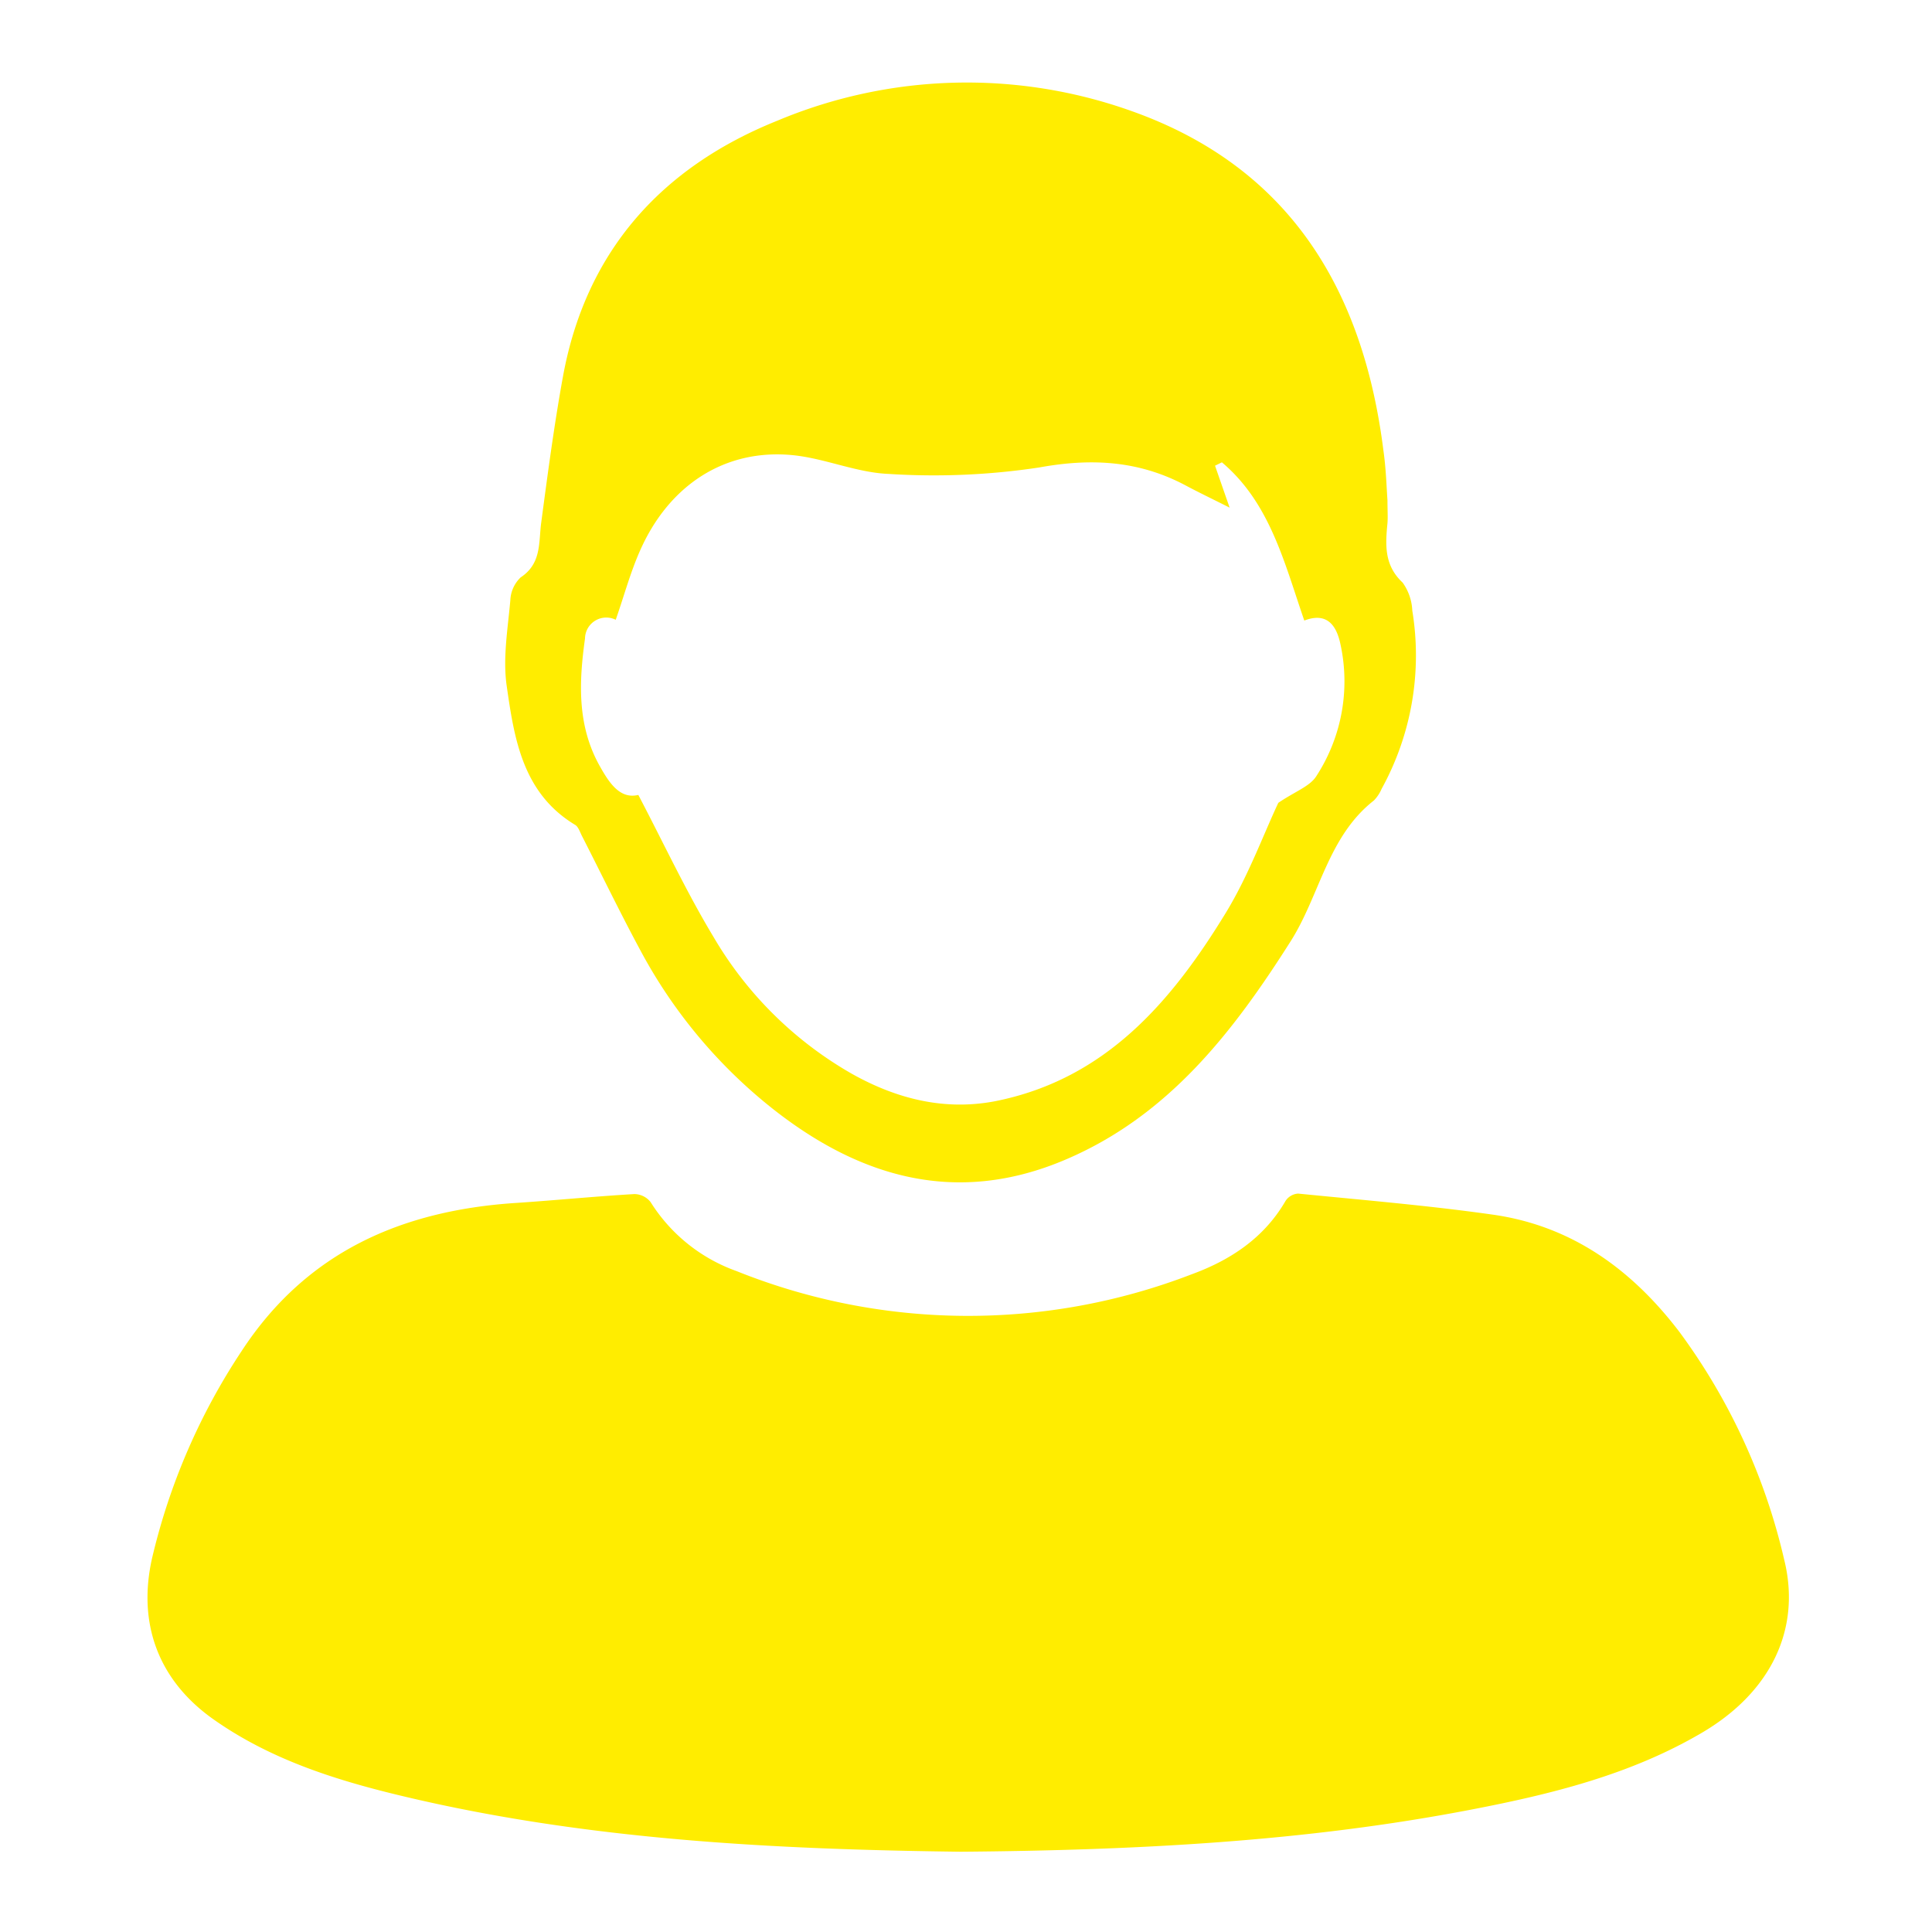
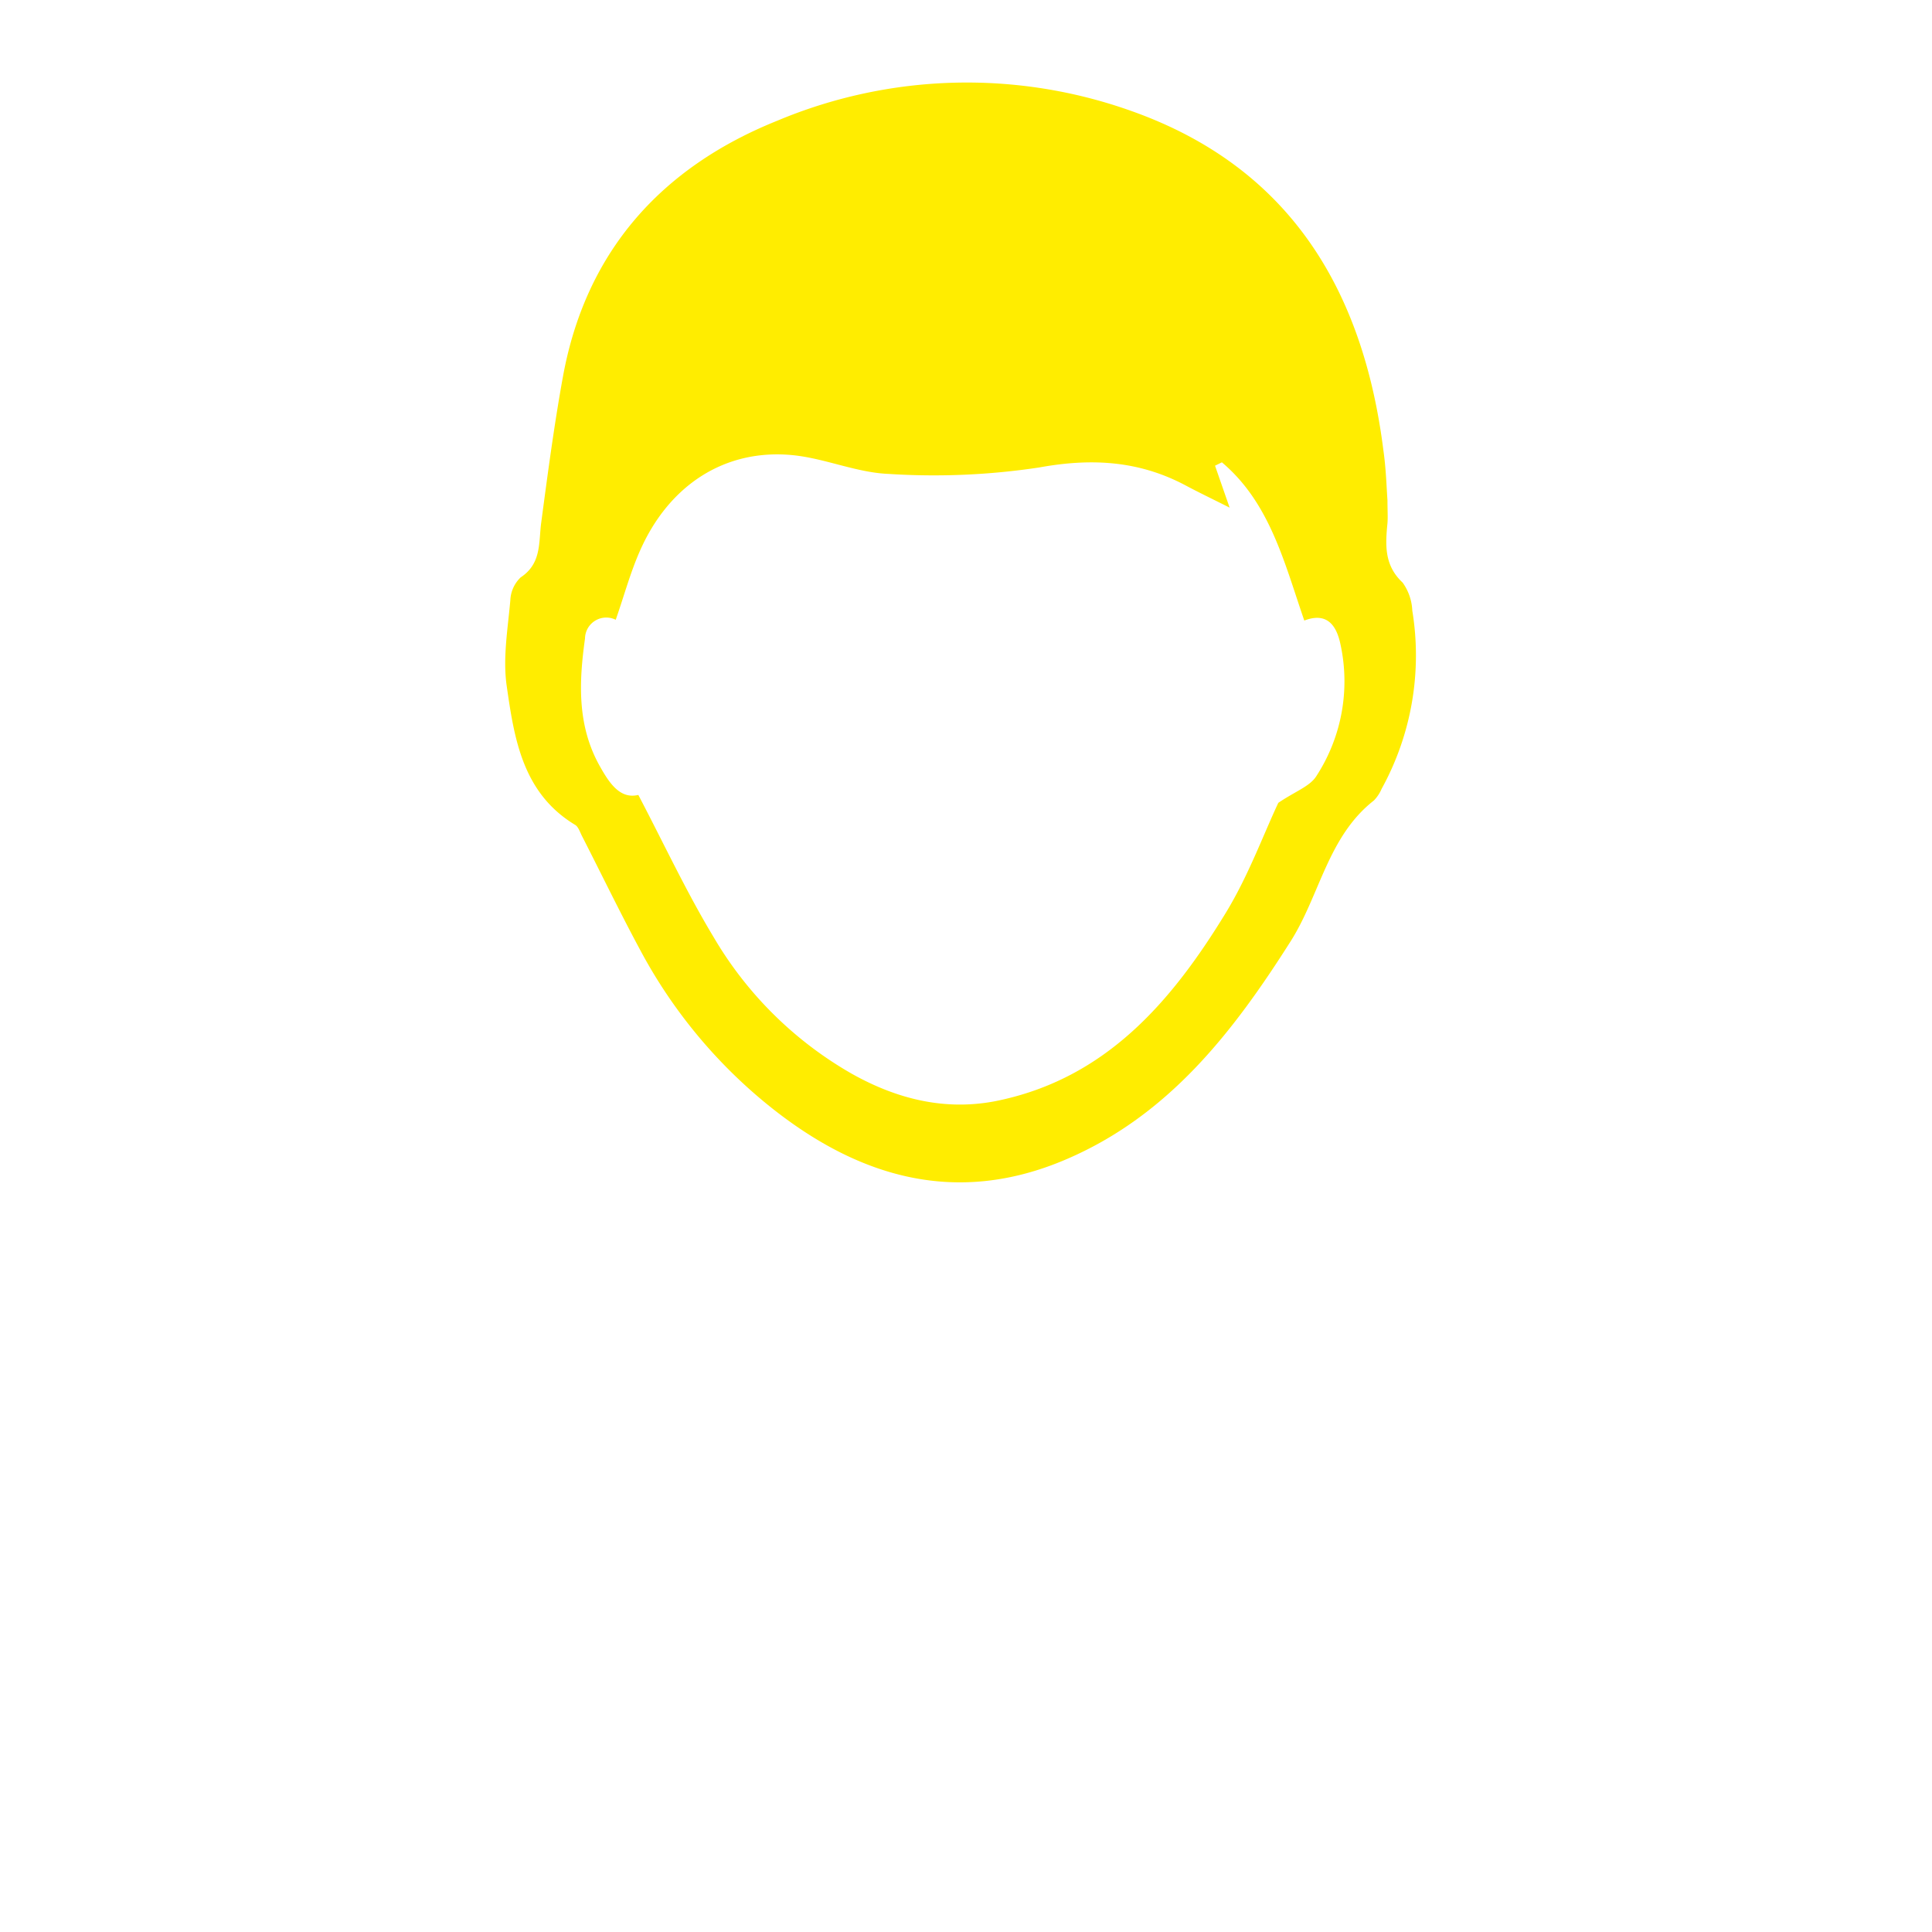
<svg xmlns="http://www.w3.org/2000/svg" id="Vrstva_1" data-name="Vrstva 1" viewBox="0 0 200 200">
  <defs>
    <style>.cls-1{fill:#ffed00;}</style>
  </defs>
  <title>icon-person3</title>
-   <path class="cls-1" d="M99.44,191.69c-19.06-.24-38.84-1.18-58.23-5.87-6.74-1.63-13.31-3.75-19.09-7.82s-7.9-10-6.37-16.73A66,66,0,0,1,25,139.88c6.71-10.28,16.57-14.57,28.38-15.35,4.09-.27,8.18-.68,12.28-.92a2.17,2.17,0,0,1,1.69.83,17.39,17.39,0,0,0,8.89,7.14,64.33,64.33,0,0,0,47.16.32c4-1.47,7.47-3.76,9.69-7.6a1.69,1.69,0,0,1,1.29-.74c6.73.67,13.47,1.23,20.16,2.18,8.18,1.16,14.4,5.69,19.32,12.15a63.83,63.83,0,0,1,10.83,23.53c1.82,7.28-1.44,13.84-8.59,18-7.33,4.29-15.46,6.3-23.7,7.89C135.17,190.64,117.73,191.54,99.44,191.69Z" />
  <path class="cls-1" d="M143.63,51.79c0,1.08.05,1.73,0,2.37-.22,2.24-.35,4.36,1.57,6.15a5.35,5.35,0,0,1,1,2.9,28.64,28.64,0,0,1-3.18,18.46,3.88,3.88,0,0,1-.8,1.2c-4.75,3.72-5.58,9.75-8.58,14.52-6,9.47-12.69,18.12-23.33,22.65-11.22,4.79-21.28,1.91-30.42-5.34A52.38,52.38,0,0,1,66.26,98.32c-2.09-3.88-4-7.84-6-11.75-.22-.42-.39-1-.74-1.19-5.43-3.29-6.29-8.93-7.07-14.4-.41-2.87.12-5.9.38-8.85a3.46,3.46,0,0,1,1.07-2.36C56,58.38,55.77,56.32,56,54.3c.68-5.11,1.35-10.22,2.27-15.28,2.36-13,10.2-21.71,22.21-26.53a50.7,50.7,0,0,1,36.64-1c16.37,5.8,24,18.5,26.09,35.14C143.48,48.51,143.53,50.37,143.63,51.79Zm-16.34.76c-1.83-.92-3.19-1.57-4.52-2.28-4.83-2.58-9.75-2.87-15.18-1.88A72.87,72.87,0,0,1,92,49.06c-3.32-.13-6.57-1.6-9.91-1.94-7-.7-12.84,3.06-15.85,9.92-1,2.26-1.64,4.66-2.5,7.12a2.2,2.2,0,0,0-3.18,1.94c-.63,4.5-.83,9,1.52,13.19,1,1.79,2.11,3.46,4,3,2.68,5.12,5,10.09,7.8,14.73a39,39,0,0,0,14.29,14.13C92.8,113.75,97.74,115,103,114c11.41-2.26,18.26-10.27,23.91-19.53,2.32-3.81,3.88-8.09,5.42-11.36,1.73-1.18,3.27-1.7,3.94-2.77a18,18,0,0,0,2.49-13.66c-.39-1.85-1.33-3.37-3.74-2.44-2.07-6-3.55-12.18-8.53-16.38l-.71.35Z" />
</svg>